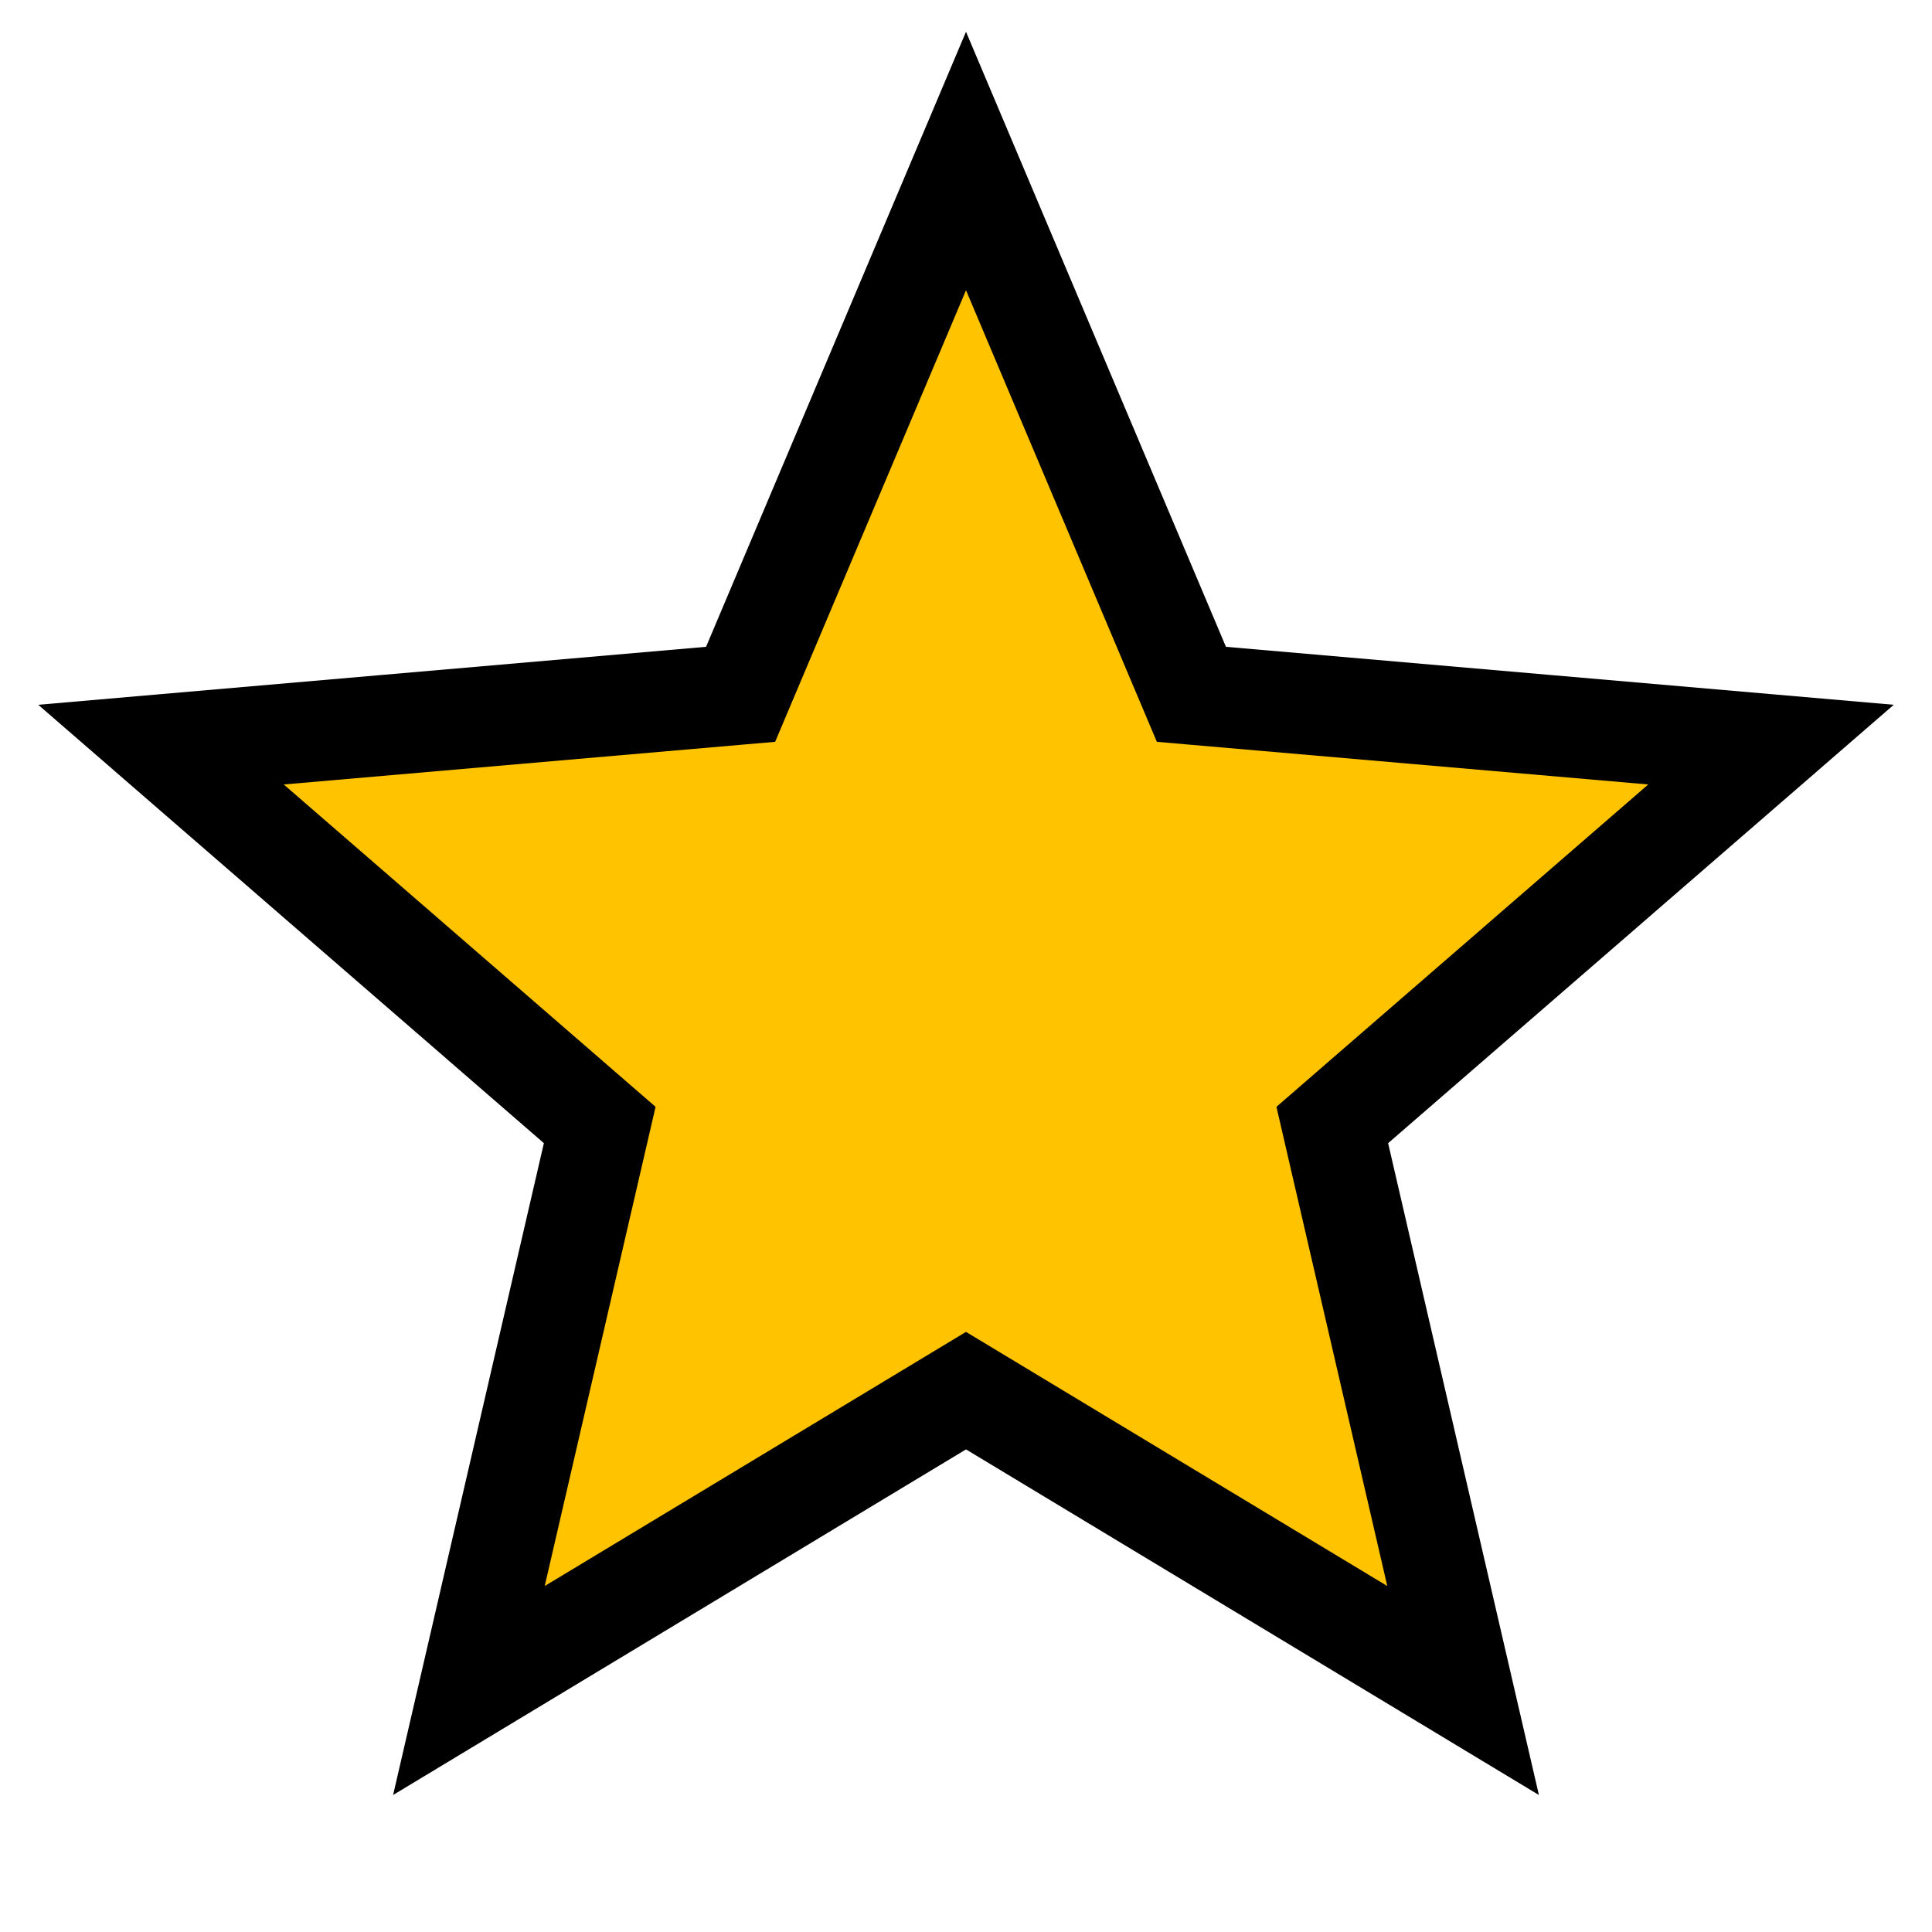
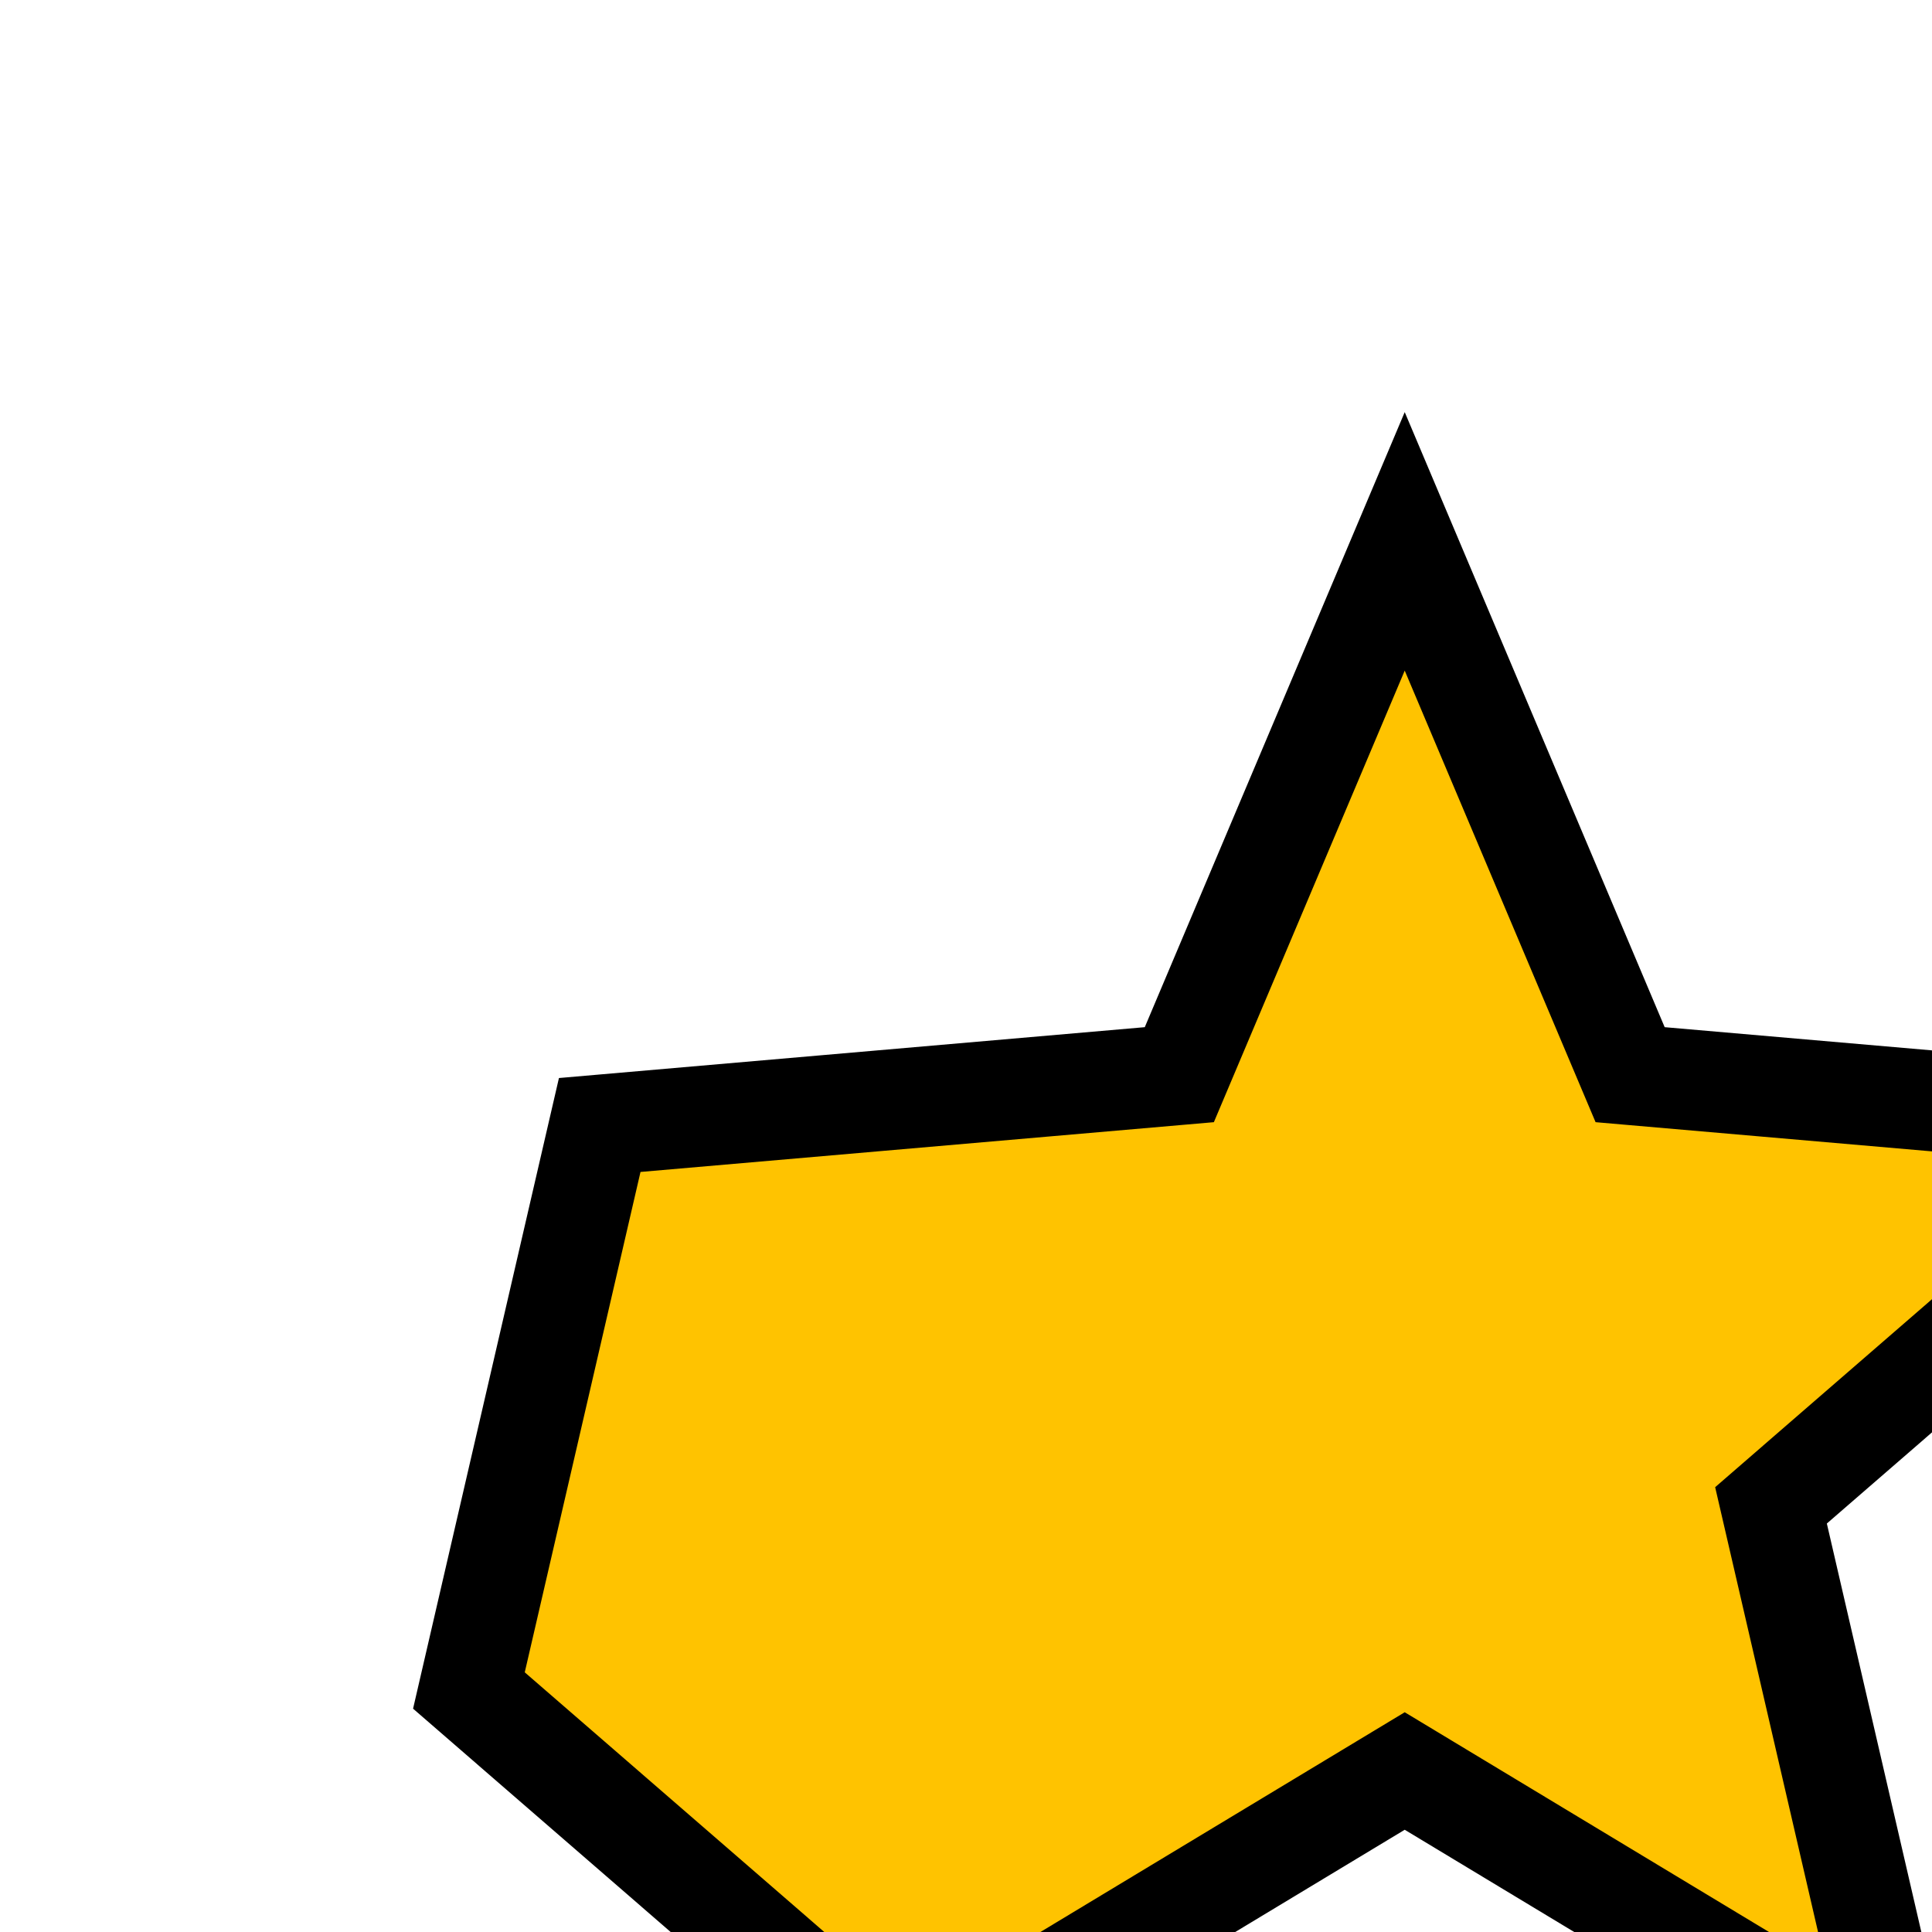
<svg xmlns="http://www.w3.org/2000/svg" height="30px" viewBox="0 -960 960 960" width="30px" fill="#FFC300" stroke="black" stroke-width="50">
-   <path d="m233-120 65-281L80-590l288-25 112-265 112 265 288 25-218 189 65 281-247-149-247 149Z" />
+   <path d="m233-120 65-281l288-25 112-265 112 265 288 25-218 189 65 281-247-149-247 149Z" />
</svg>